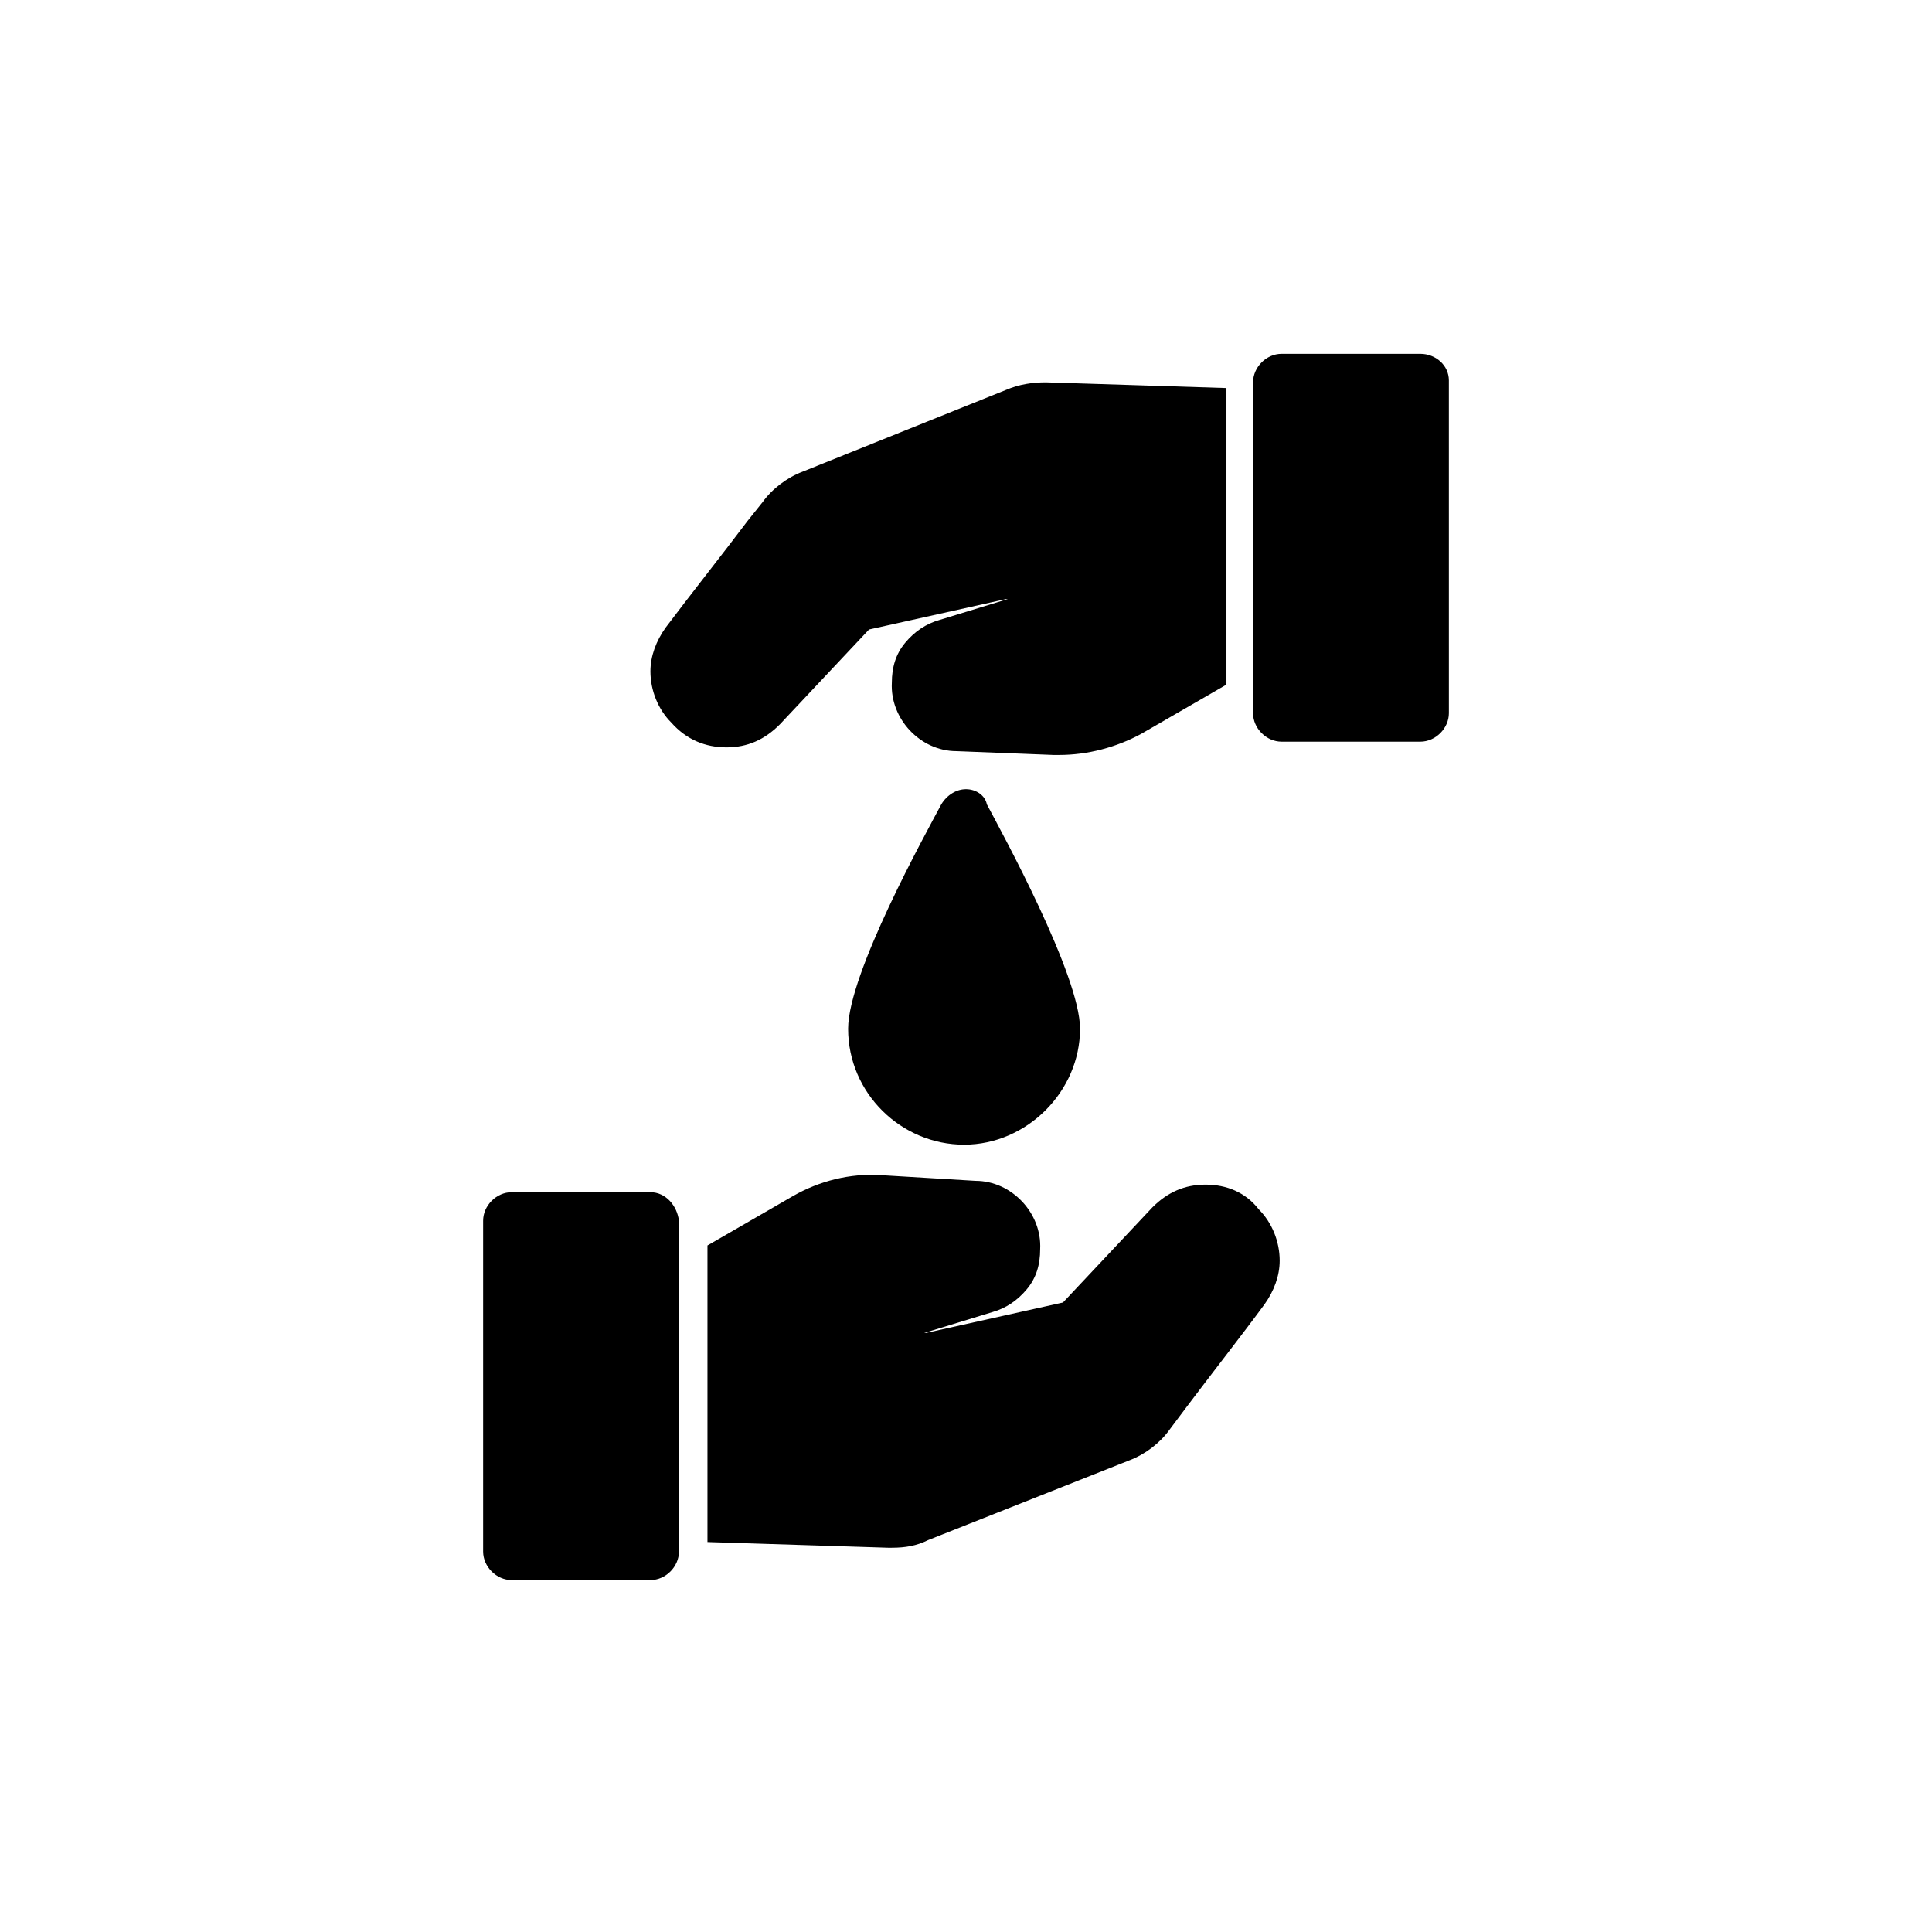
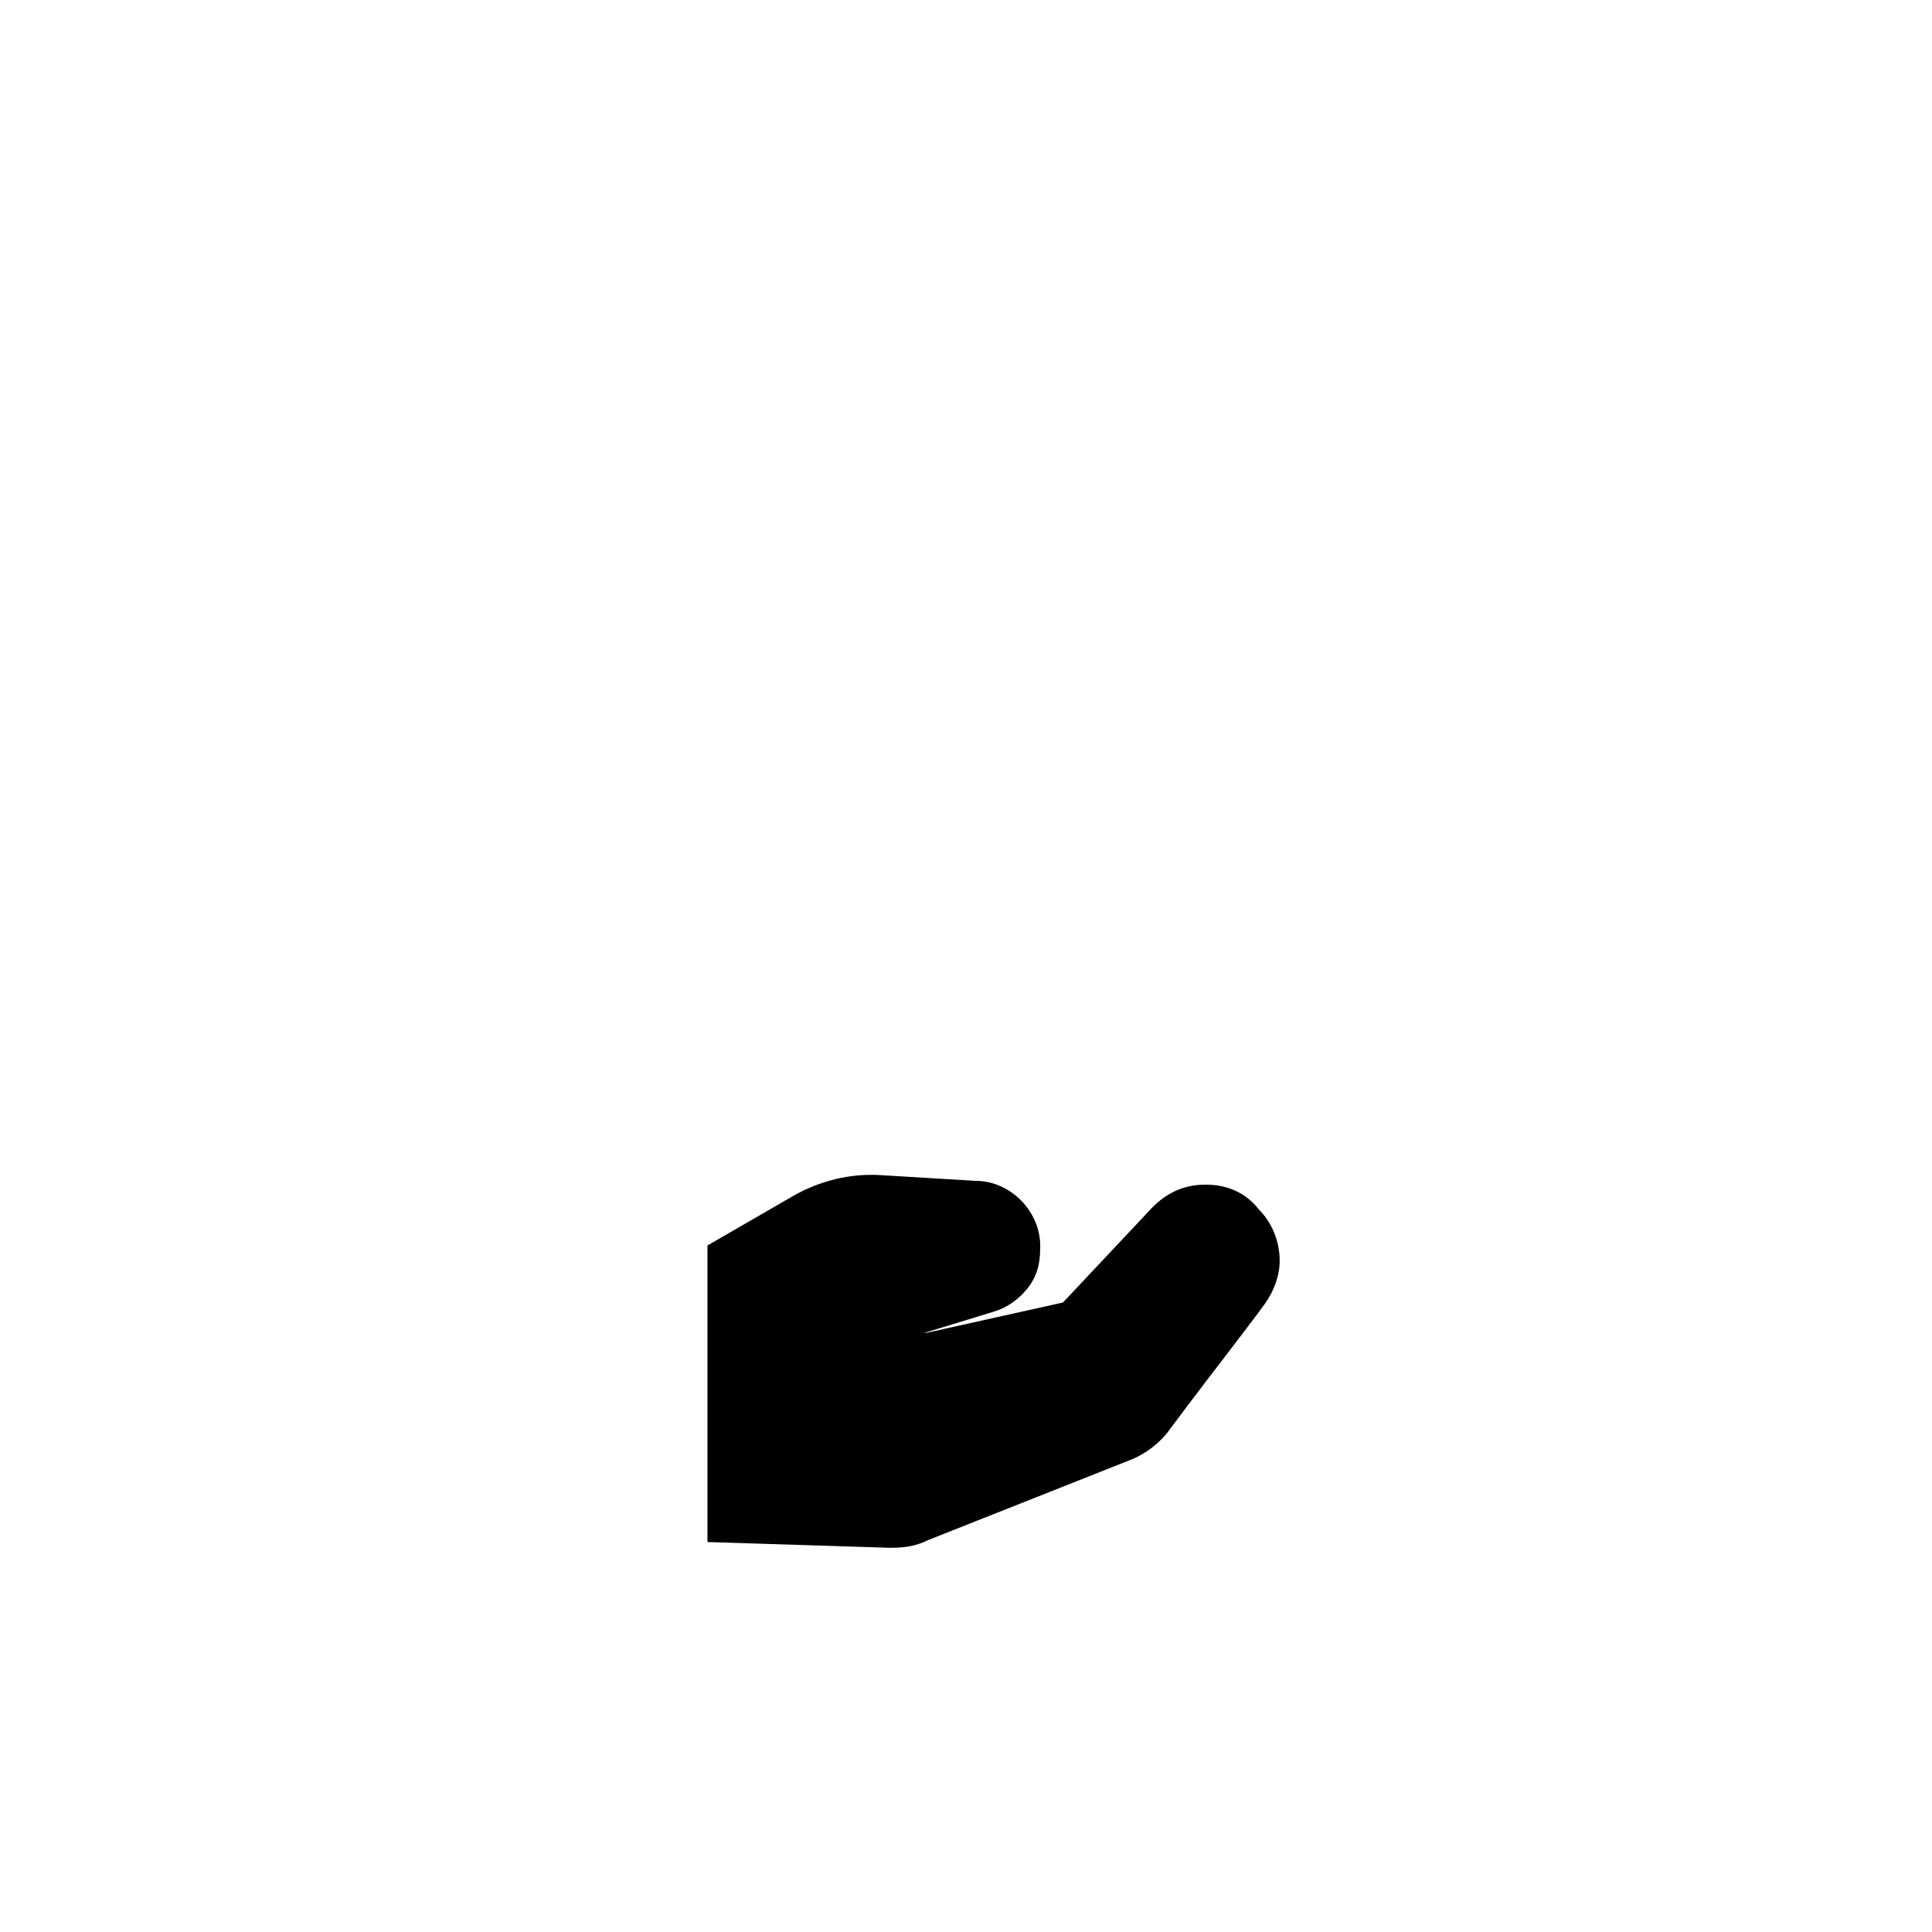
<svg xmlns="http://www.w3.org/2000/svg" fill="#000000" width="800px" height="800px" version="1.1" viewBox="144 144 512 512">
  <g>
-     <path d="m316.37 459.95h-36.777c-4.031 0-7.559 3.527-7.559 7.559v87.664c0 4.031 3.527 7.559 7.559 7.559h36.777c4.031 0 7.559-3.527 7.559-7.559l-0.004-87.668c-0.504-4.031-3.523-7.555-7.555-7.555z" />
-     <path d="m520.41 237.77h-36.777c-4.031 0-7.559 3.527-7.559 7.559v87.664c0 4.031 3.527 7.559 7.559 7.559h36.777c4.031 0 7.559-3.527 7.559-7.559l-0.004-88.172c0-4.031-3.523-7.051-7.555-7.051z" />
-     <path d="m400 353.14c-2.519 0-5.039 1.512-6.551 4.031-4.031 7.559-24.688 44.84-24.688 59.449 0 17.129 14.105 30.73 30.73 30.73s30.73-14.105 30.73-30.73c0-14.105-20.656-51.891-24.688-59.449-0.5-2.519-3.019-4.031-5.535-4.031z" />
-     <path d="m336.52 342.06c5.543 0 10.078-2.016 14.105-6.047l23.68-25.191 36.273-8.062h0.504l-18.137 5.543c-3.527 1.008-6.551 3.023-9.07 6.047-2.519 3.023-3.527 6.551-3.527 10.578-0.504 9.574 7.559 18.137 17.129 18.137l25.695 1.008h1.512c7.559 0 15.113-2.016 21.664-5.543l22.672-13.098v-78.59l-47.863-1.512c-3.527 0-7.055 0.504-10.578 2.016l-53.906 21.664c-4.031 1.512-8.062 4.535-10.578 8.062l-4.031 5.039c-6.047 8.062-15.617 20.152-21.664 28.215-2.519 3.527-4.031 7.559-4.031 11.586 0 5.039 2.016 10.078 5.543 13.602 4.027 4.535 9.066 6.547 14.609 6.547z" />
    <path d="m463.48 457.94c-5.543 0-10.078 2.016-14.105 6.047l-23.68 25.191-36.273 8.062h-0.504l18.137-5.543c3.527-1.008 6.551-3.023 9.07-6.047 2.519-3.023 3.527-6.551 3.527-10.578 0.504-9.574-7.559-18.137-17.129-18.137l-25.191-1.516c-8.062-0.504-16.121 1.512-23.176 5.543l-22.672 13.098v78.594l47.863 1.512h1.008c3.527 0 6.551-0.504 9.574-2.016l53.398-21.16c4.031-1.512 8.062-4.535 10.578-8.062l4.535-6.047c6.047-8.062 15.113-19.648 20.656-27.207 2.519-3.527 4.031-7.559 4.031-11.586 0-5.039-2.016-10.078-5.543-13.602-3.523-4.531-8.562-6.547-14.105-6.547z" />
  </g>
</svg>